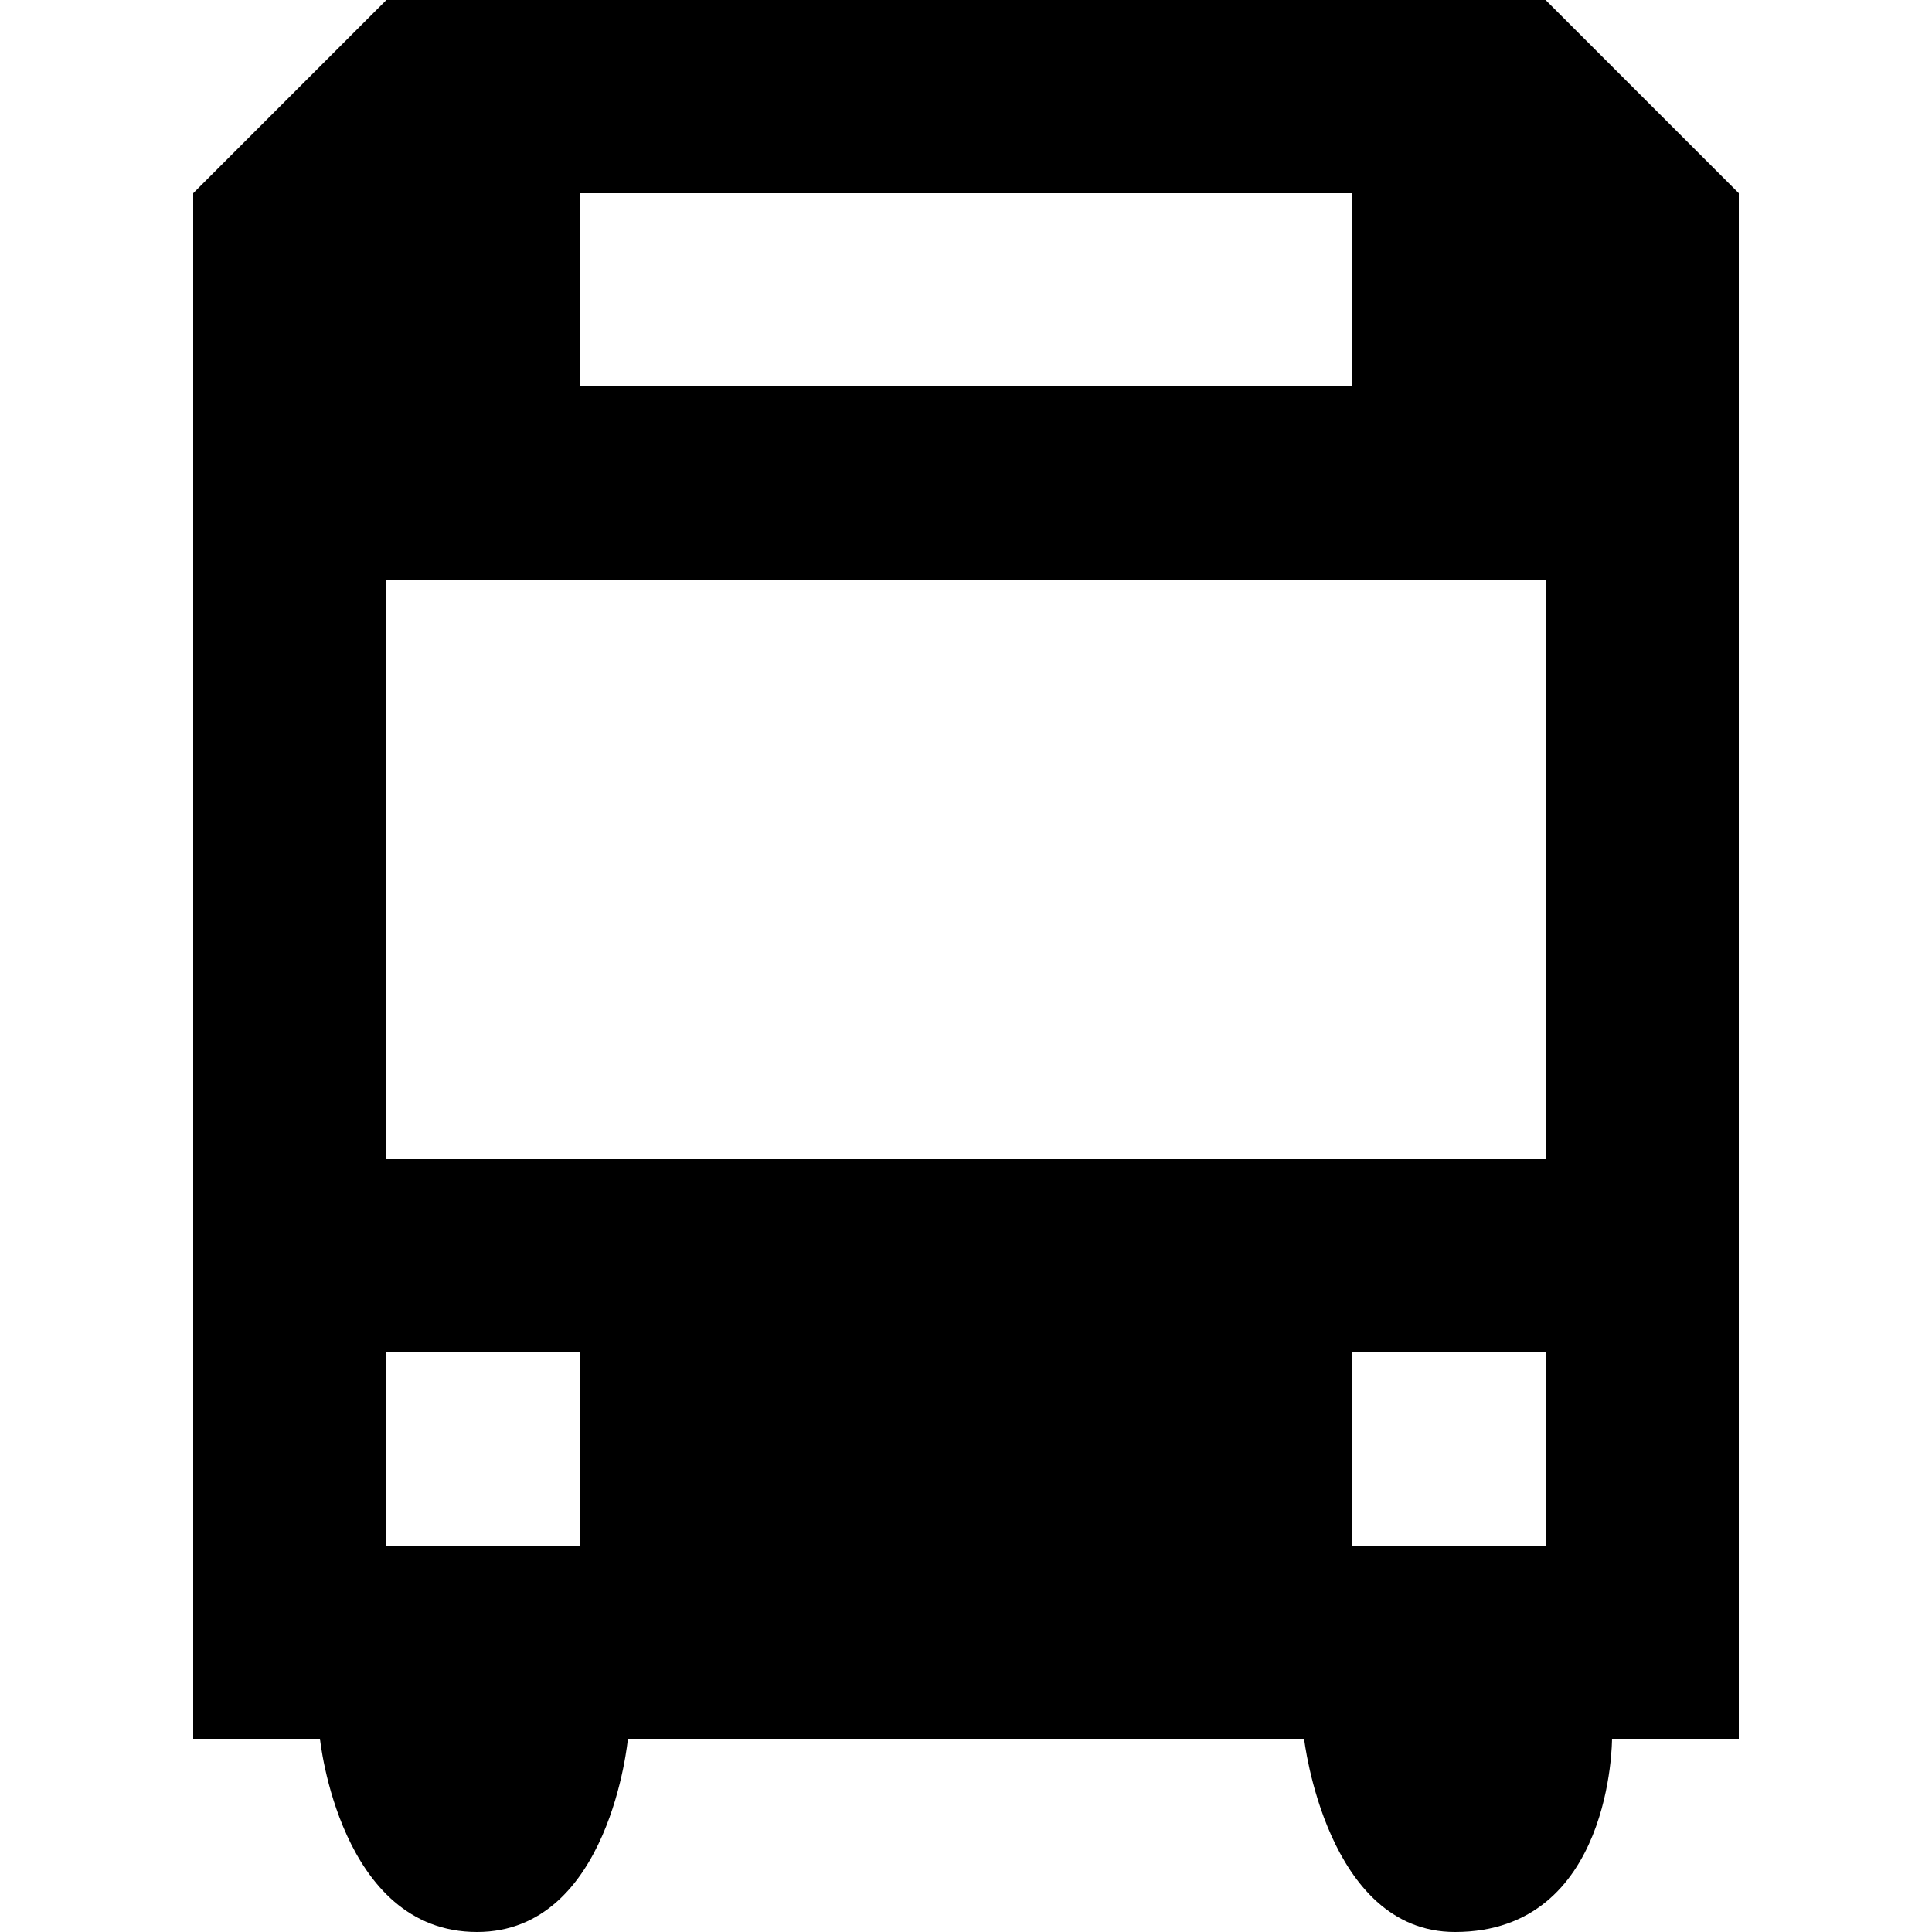
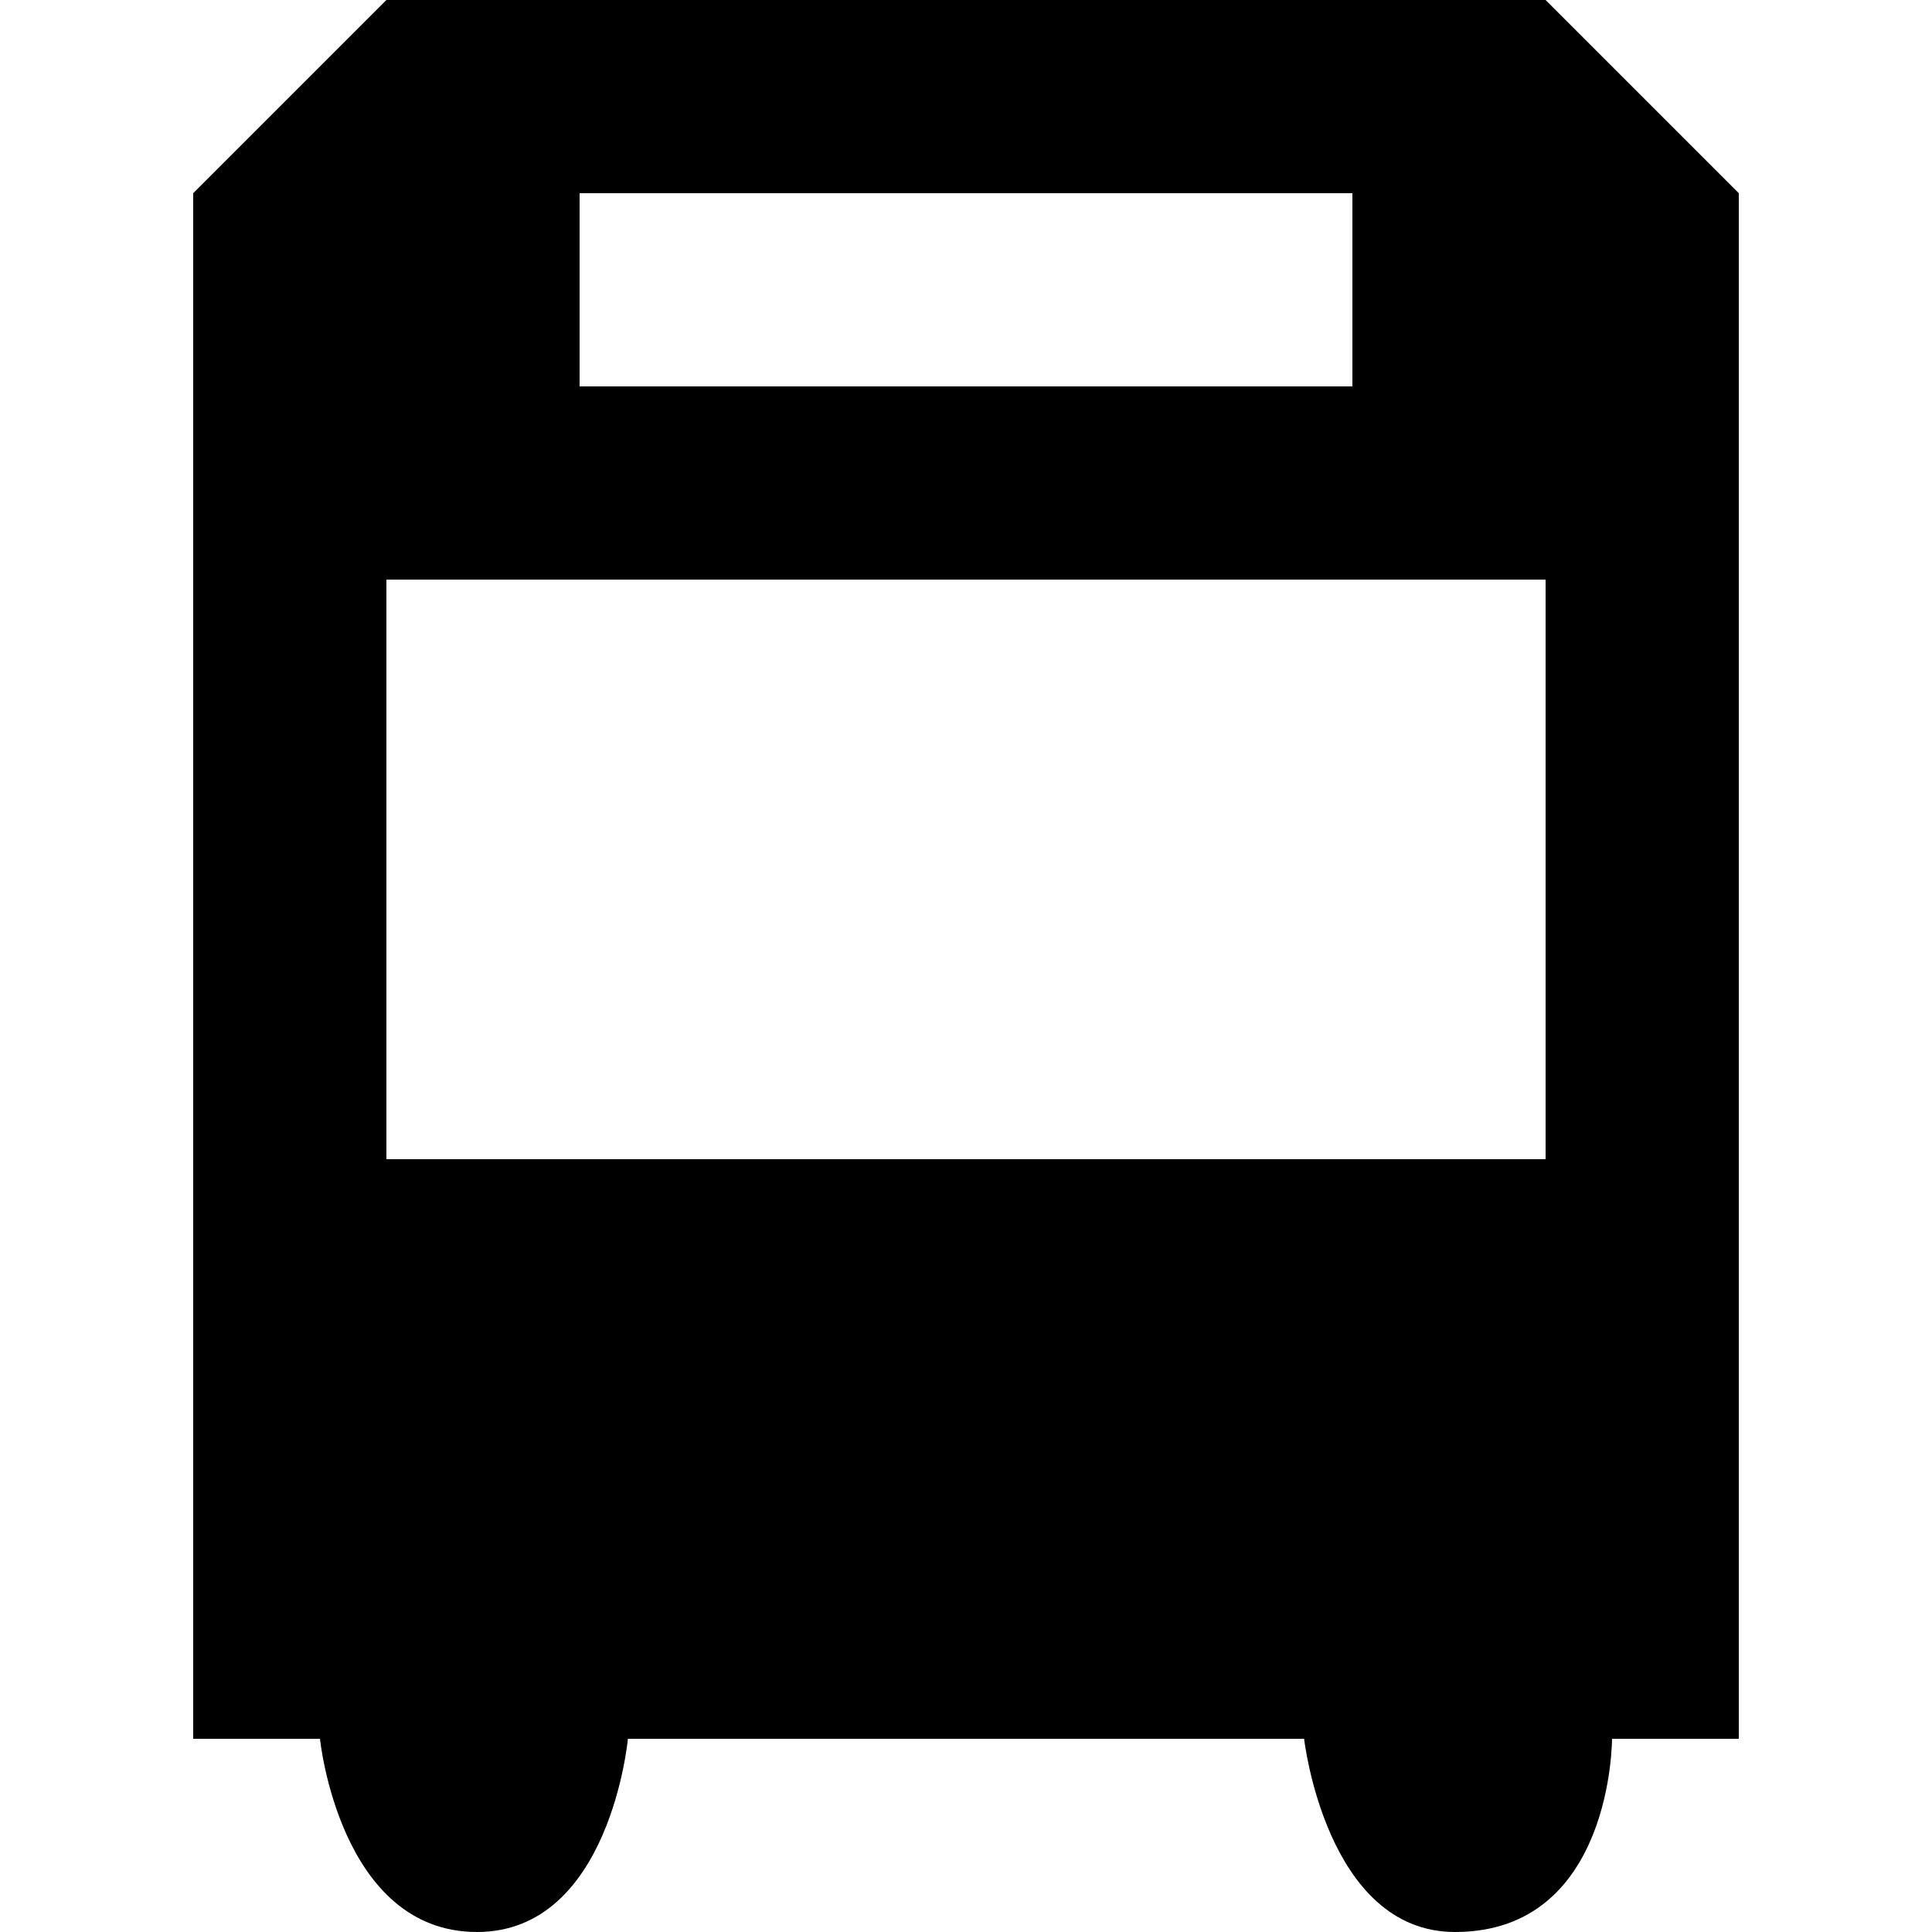
<svg xmlns="http://www.w3.org/2000/svg" xmlns:ns1="http://sodipodi.sourceforge.net/DTD/sodipodi-0.dtd" xmlns:ns2="http://www.inkscape.org/namespaces/inkscape" width="500" height="500" viewBox="0 0 500 500" version="1.1" id="svg4" ns1:docname="bus_stop.svg" ns2:version="1.0.1 (3bc2e813f5, 2020-09-07)">
  <defs id="defs8" />
  <ns1:namedview pagecolor="#ffffff" bordercolor="#666666" borderopacity="1" objecttolerance="10" gridtolerance="10" guidetolerance="10" ns2:pageopacity="0" ns2:pageshadow="2" ns2:window-width="1920" ns2:window-height="1017" id="namedview6" showgrid="false" ns2:zoom="25.986174" ns2:cx="-2.629287" ns2:cy="10.208516" ns2:window-x="-8" ns2:window-y="-8" ns2:window-maximized="1" ns2:current-layer="svg4" />
-   <path d="M 100,0 50,50 v 400 h 32.812 c 0,0 5.057,50 40.638,50 34.456,0 39.05,-50 39.05,-50 h 175 c 0,0 5.717,50 39.05,50 40.823,0 40.638,-50 40.638,-50 H 450 V 50 L 400,0 Z m 50,50 h 200 v 50 H 150 Z M 100,150 H 400 V 300 H 100 Z m 0,200 h 50 v 50 h -50 z m 250,0 h 50 v 50 h -50 z" id="path2" style="stroke-width:50" />
+   <path d="M 100,0 50,50 v 400 h 32.812 c 0,0 5.057,50 40.638,50 34.456,0 39.05,-50 39.05,-50 h 175 c 0,0 5.717,50 39.05,50 40.823,0 40.638,-50 40.638,-50 H 450 V 50 L 400,0 Z m 50,50 h 200 v 50 H 150 Z M 100,150 H 400 V 300 H 100 m 0,200 h 50 v 50 h -50 z m 250,0 h 50 v 50 h -50 z" id="path2" style="stroke-width:50" />
</svg>